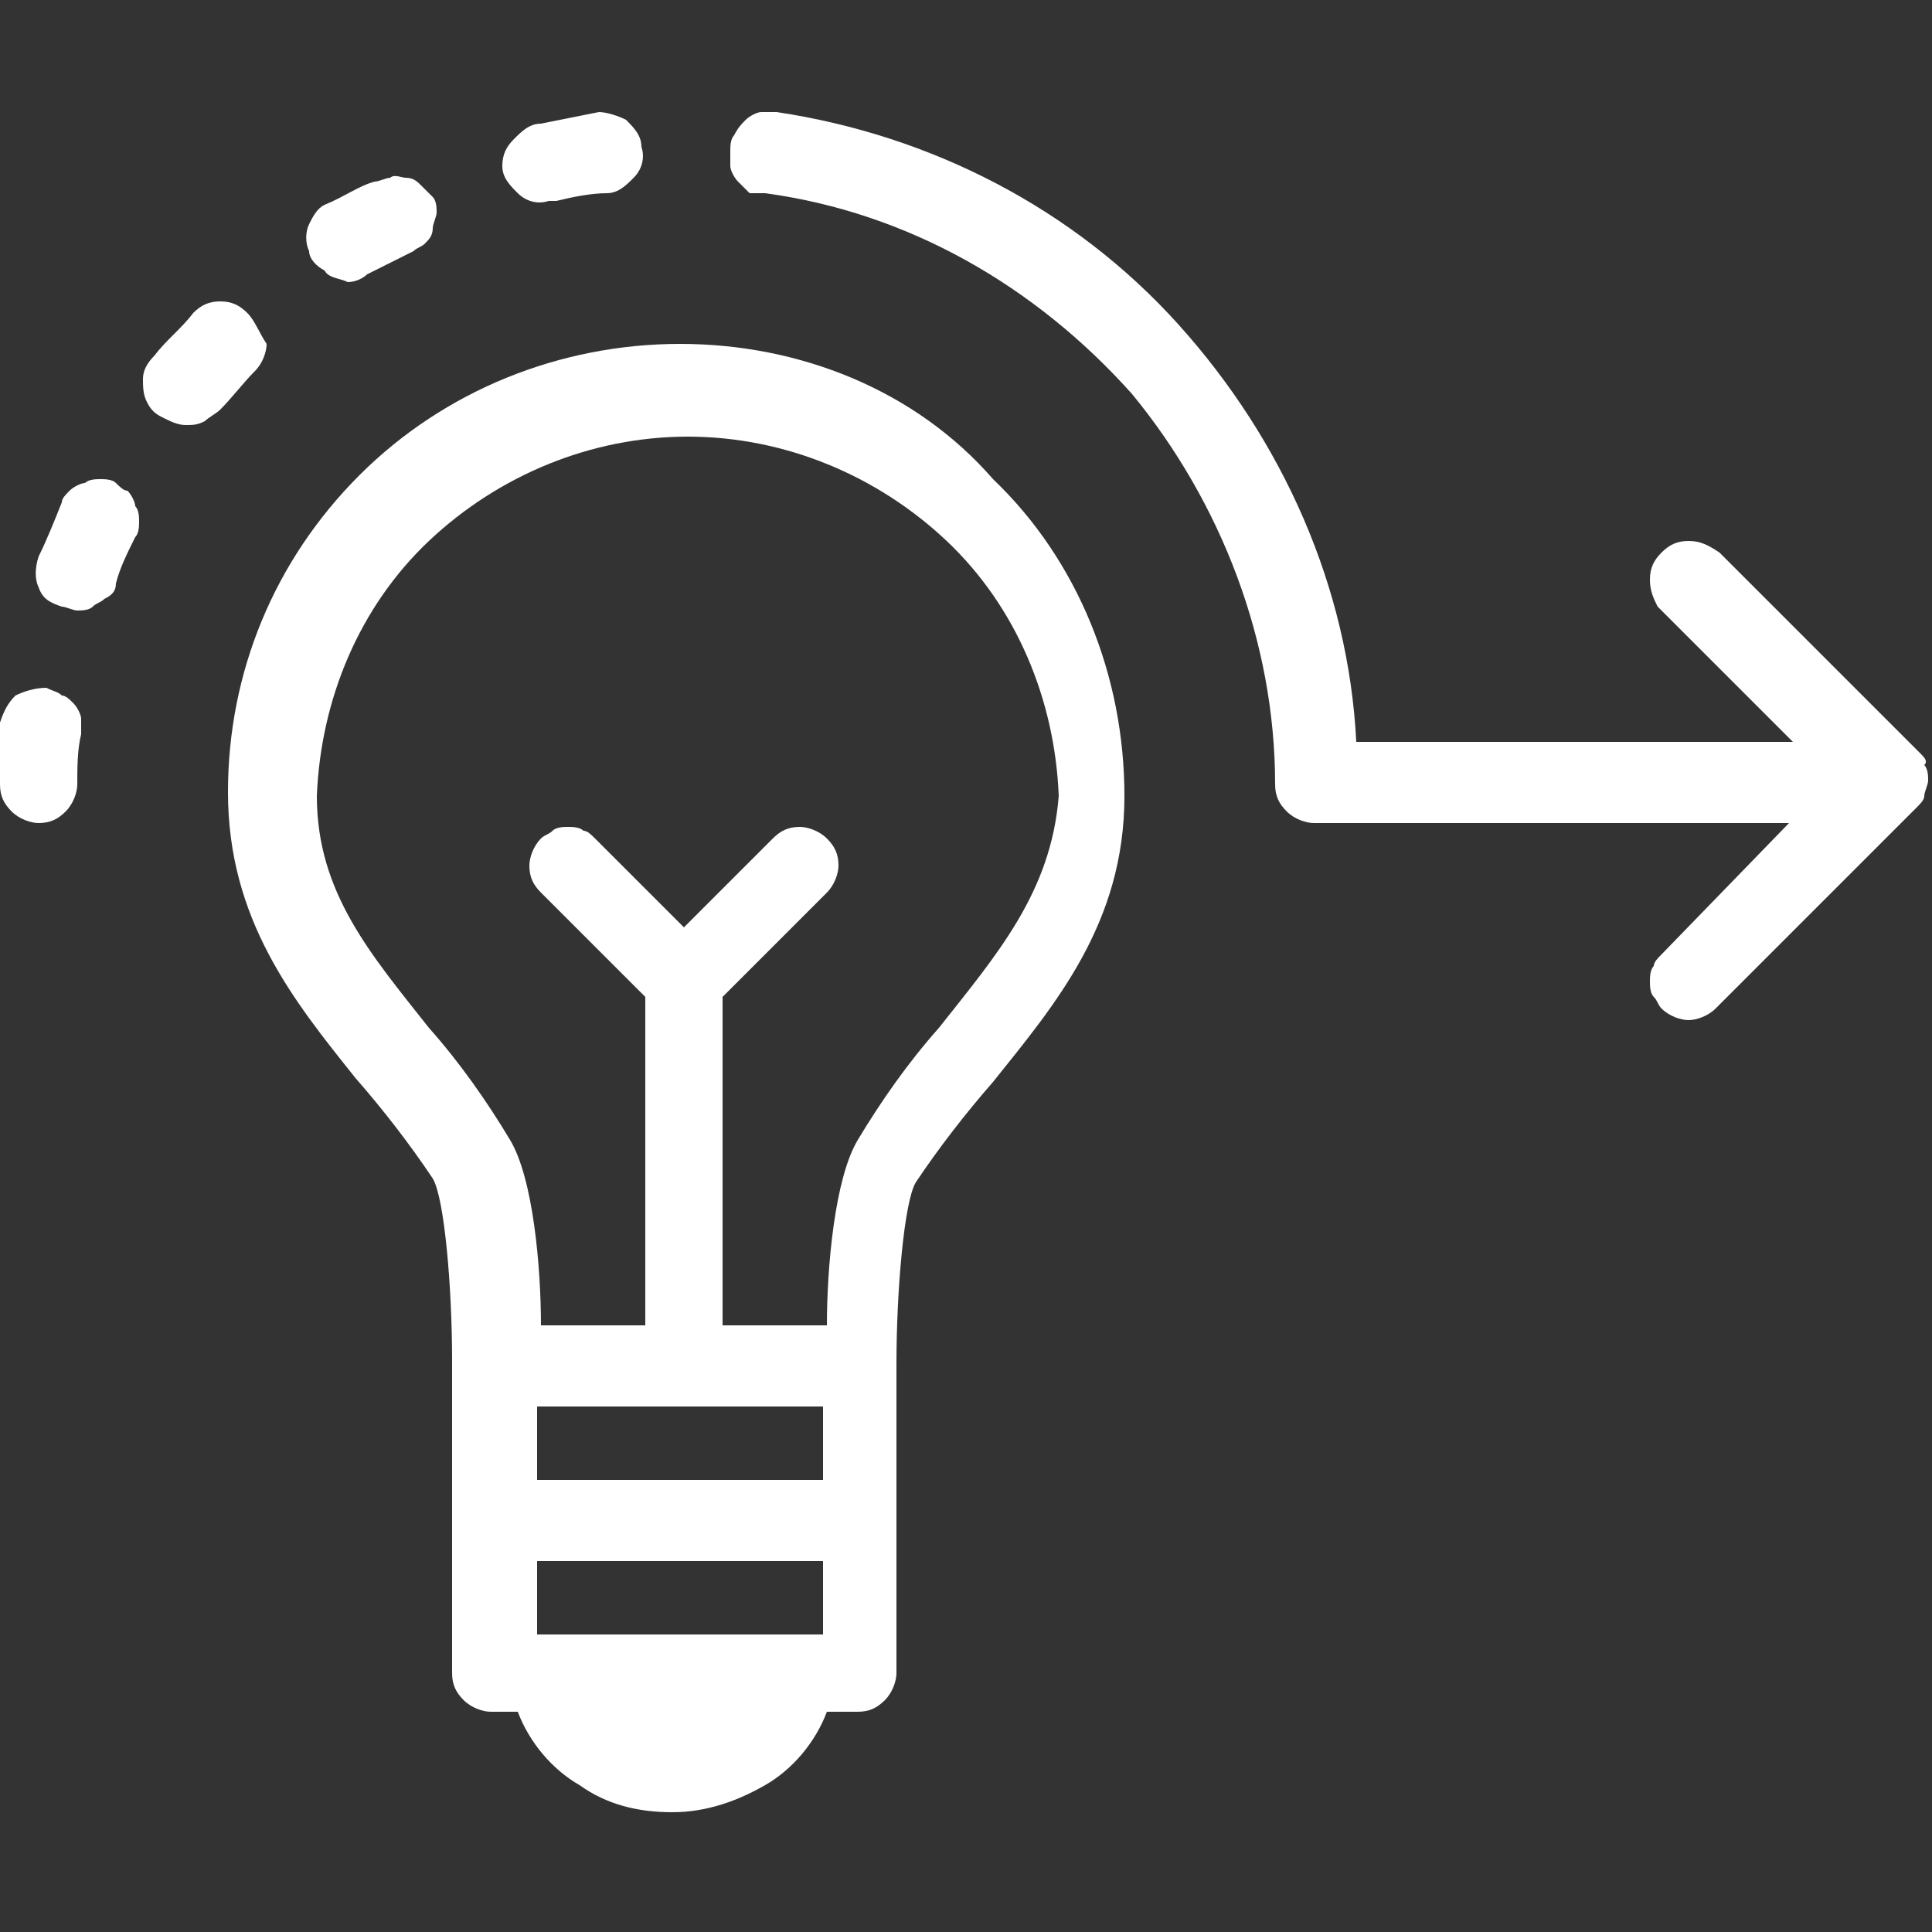
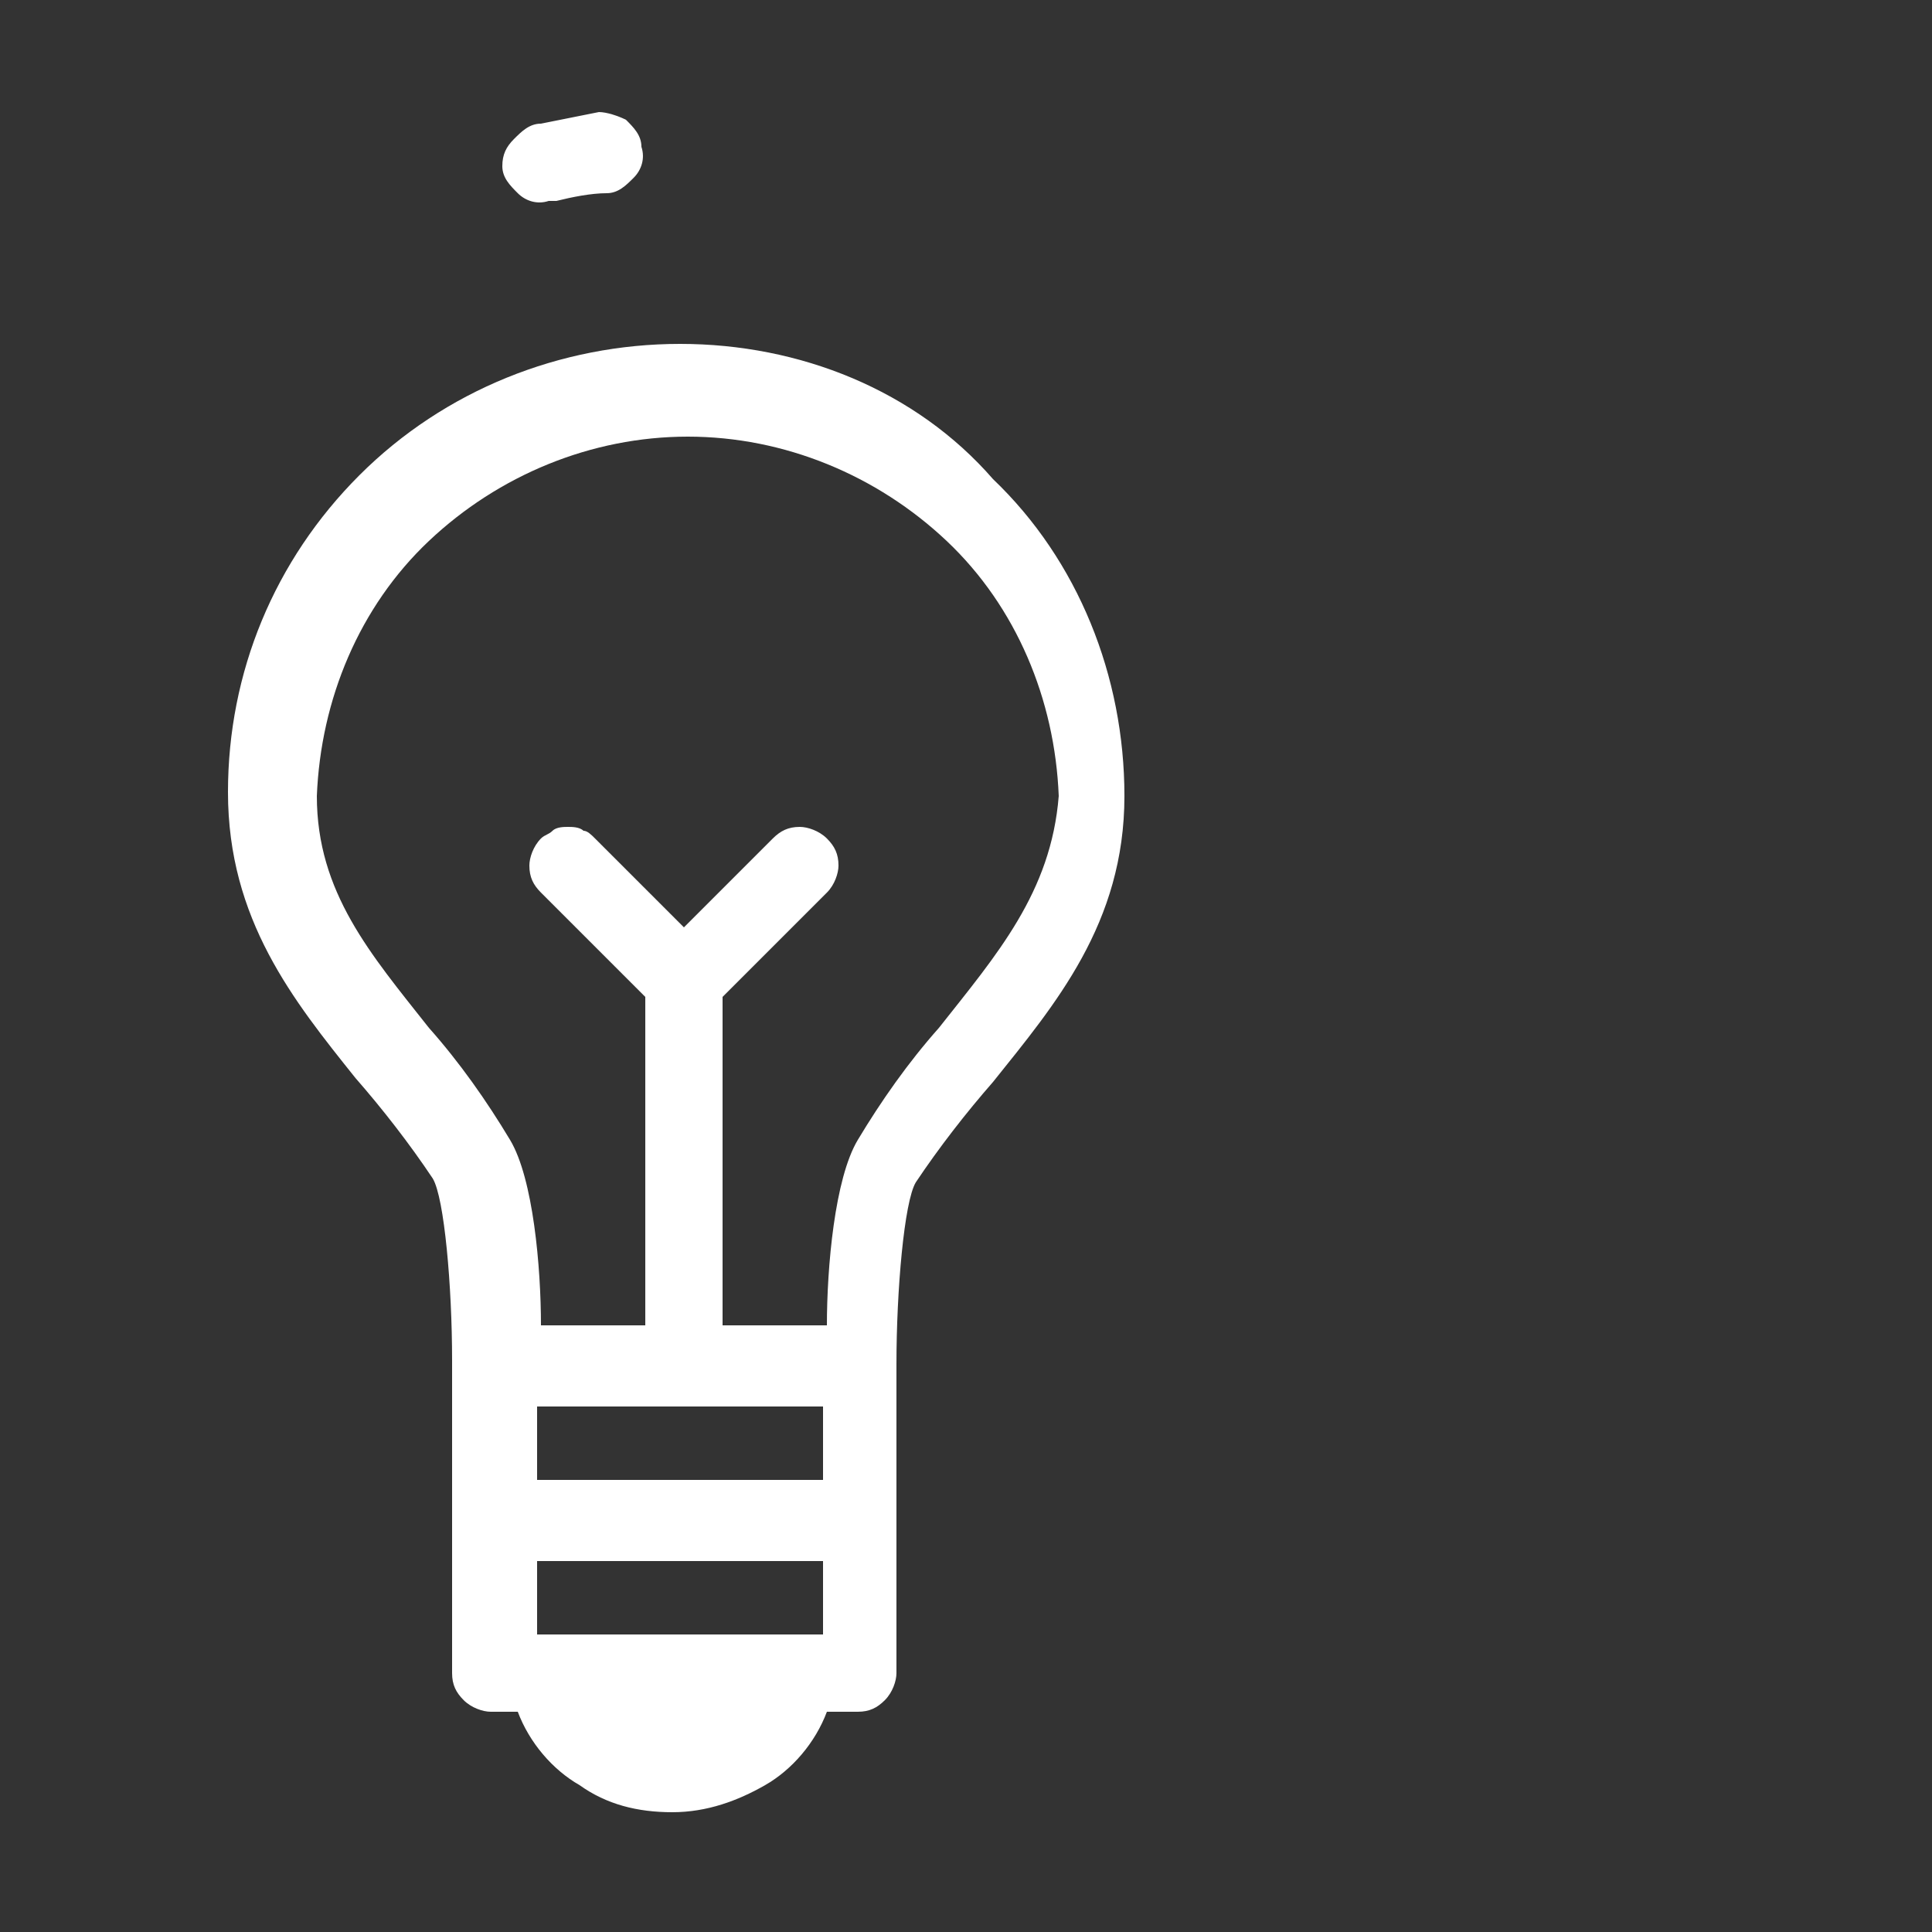
<svg xmlns="http://www.w3.org/2000/svg" version="1.1" id="innovate_00000046322570915167109570000016253546670801904014_" x="0" y="0" viewBox="0 0 50 50" style="enable-background:new 0 0 50 50" xml:space="preserve">
  <rect x="0" y="0" width="50" height="50" fill="#333333" stroke="none" />
  <style>.st0{fill:#fff}</style>
  <g id="innovate">
-     <path id="Vector" class="st0" d="M1.2 17.8c-.3 0-.6.1-.8.2-.2.2-.3.4-.4.7v1.6c0 .3.1.5.3.7.2.2.5.3.7.3.3 0 .5-.1.7-.3.2-.2.3-.5.3-.7 0-.4 0-.9.1-1.3v-.4c0-.1-.1-.3-.2-.4-.1-.1-.2-.2-.3-.2-.1-.1-.2-.1-.4-.2z" />
-     <path id="Vector_2" class="st0" d="M6.4 8.1c-.2-.2-.4-.3-.7-.3-.3 0-.5.1-.7.3-.3.4-.7.7-1 1.1-.2.2-.3.4-.3.6 0 .2 0 .4.1.6.1.2.2.3.4.4.2.1.4.2.6.2.2 0 .3 0 .5-.1.1-.1.3-.2.4-.3.3-.3.6-.7.9-1 .2-.2.3-.5.3-.7-.2-.3-.3-.6-.5-.8z" />
-     <path id="Vector_3" class="st0" d="M3 12.5c-.1-.1-.3-.1-.4-.1-.1 0-.3 0-.4.1-.1 0-.3.1-.4.2-.1.1-.2.2-.2.3-.2.5-.4 1-.6 1.4-.1.3-.1.6 0 .8.1.3.3.4.6.5.1 0 .3.1.4.1.1 0 .3 0 .4-.1.1-.1.2-.1.3-.2.2-.1.3-.2.3-.4.1-.4.3-.8.5-1.2.1-.1.1-.3.1-.4 0-.1 0-.3-.1-.4 0-.1-.1-.3-.2-.4-.1 0-.2-.1-.3-.2z" />
-     <path id="Vector_4" class="st0" d="M9 7.3c.2 0 .4-.1.5-.2l1.2-.6c.1-.1.2-.1.3-.2.1-.1.2-.2.2-.4 0-.1.1-.3.1-.4 0-.1 0-.3-.1-.4l-.3-.3c-.1-.1-.2-.2-.4-.2-.1 0-.3-.1-.4 0-.1 0-.3.1-.4.1-.4.1-.8.4-1.3.6-.2.1-.3.3-.4.5-.1.2-.1.5 0 .7 0 .2.2.4.4.5.1.2.4.2.6.3z" />
    <path id="Vector_5" class="st0" d="M14.2 5.2h.2c.4-.1.9-.2 1.3-.2.3 0 .5-.2.7-.4.2-.2.3-.5.2-.8 0-.3-.2-.5-.4-.7-.2-.1-.5-.2-.7-.2l-1.5.3c-.3 0-.5.2-.7.4-.2.2-.3.4-.3.7 0 .3.2.5.4.7.2.2.5.3.8.2z" />
-     <path id="Vector_6" class="st0" d="m49.7 19.5-5.2-5.2c-.3-.2-.5-.3-.8-.3-.3 0-.5.1-.7.3-.2.2-.3.4-.3.7 0 .3.1.5.2.7l3.5 3.5H35.1c-.2-4-1.9-7.8-4.6-10.8-2.7-3-6.4-4.9-10.4-5.5h-.4c-.1 0-.3.1-.4.2s-.2.2-.3.4c-.1.1-.1.3-.1.4v.4c0 .1.1.3.2.4l.3.3h.4c3.7.5 7 2.4 9.5 5.2C31.6 13 33 16.6 33 20.3c0 .3.1.5.3.7.2.2.5.3.7.3h12.3L43 24.7c-.1.1-.2.2-.2.3-.1.1-.1.3-.1.4 0 .1 0 .3.1.4.1.1.1.2.2.3.2.2.5.3.7.3s.5-.1.7-.3l5.2-5.2c.1-.1.2-.2.2-.3s.1-.3.1-.4c0-.1 0-.3-.1-.4.1-.1 0-.2-.1-.3z" />
    <path id="Vector_7" class="st0" d="M17.6 8.9c-3.1 0-6.1 1.2-8.3 3.4-2.2 2.2-3.4 5.1-3.4 8.2 0 3.3 1.7 5.4 3.3 7.4.7.8 1.4 1.7 2 2.6.3.5.5 2.8.5 4.7v8.1c0 .3.1.5.3.7.2.2.5.3.7.3h.7c.3.8.9 1.5 1.6 1.9.7.5 1.5.7 2.4.7.9 0 1.7-.3 2.4-.7s1.3-1.1 1.6-1.9h.8c.3 0 .5-.1.7-.3.2-.2.3-.5.3-.7v-8c0-1.9.2-4.2.5-4.7.6-.9 1.3-1.8 2-2.6 1.6-2 3.4-4.1 3.4-7.4 0-3.1-1.2-6.1-3.4-8.2-2-2.3-5-3.5-8.1-3.5zm3.7 29.4h-7.4v-1.9h7.4v1.9zm-7.4 4v-1.9h7.4v1.9h-7.4zm10.4-15.7c-.8.9-1.5 1.9-2.1 2.9-.6 1-.8 3.3-.8 4.8h-2.7v-8.5l2.7-2.7c.2-.2.3-.5.3-.7 0-.3-.1-.5-.3-.7-.2-.2-.5-.3-.7-.3-.3 0-.5.1-.7.3L17.7 24l-2.3-2.3c-.1-.1-.2-.2-.3-.2-.1-.1-.3-.1-.4-.1-.1 0-.3 0-.4.1-.1.1-.2.1-.3.2-.2.2-.3.5-.3.7 0 .3.1.5.3.7l2.7 2.7v8.5H14c0-1.5-.2-3.8-.8-4.8-.6-1-1.3-2-2.1-2.9-1.5-1.9-2.9-3.5-2.9-6 .1-2.5 1.1-4.9 2.9-6.6 1.8-1.7 4.2-2.7 6.7-2.7s4.9 1 6.7 2.7c1.8 1.7 2.8 4.1 2.9 6.6-.2 2.5-1.6 4.1-3.1 6z" />
  </g>
</svg>